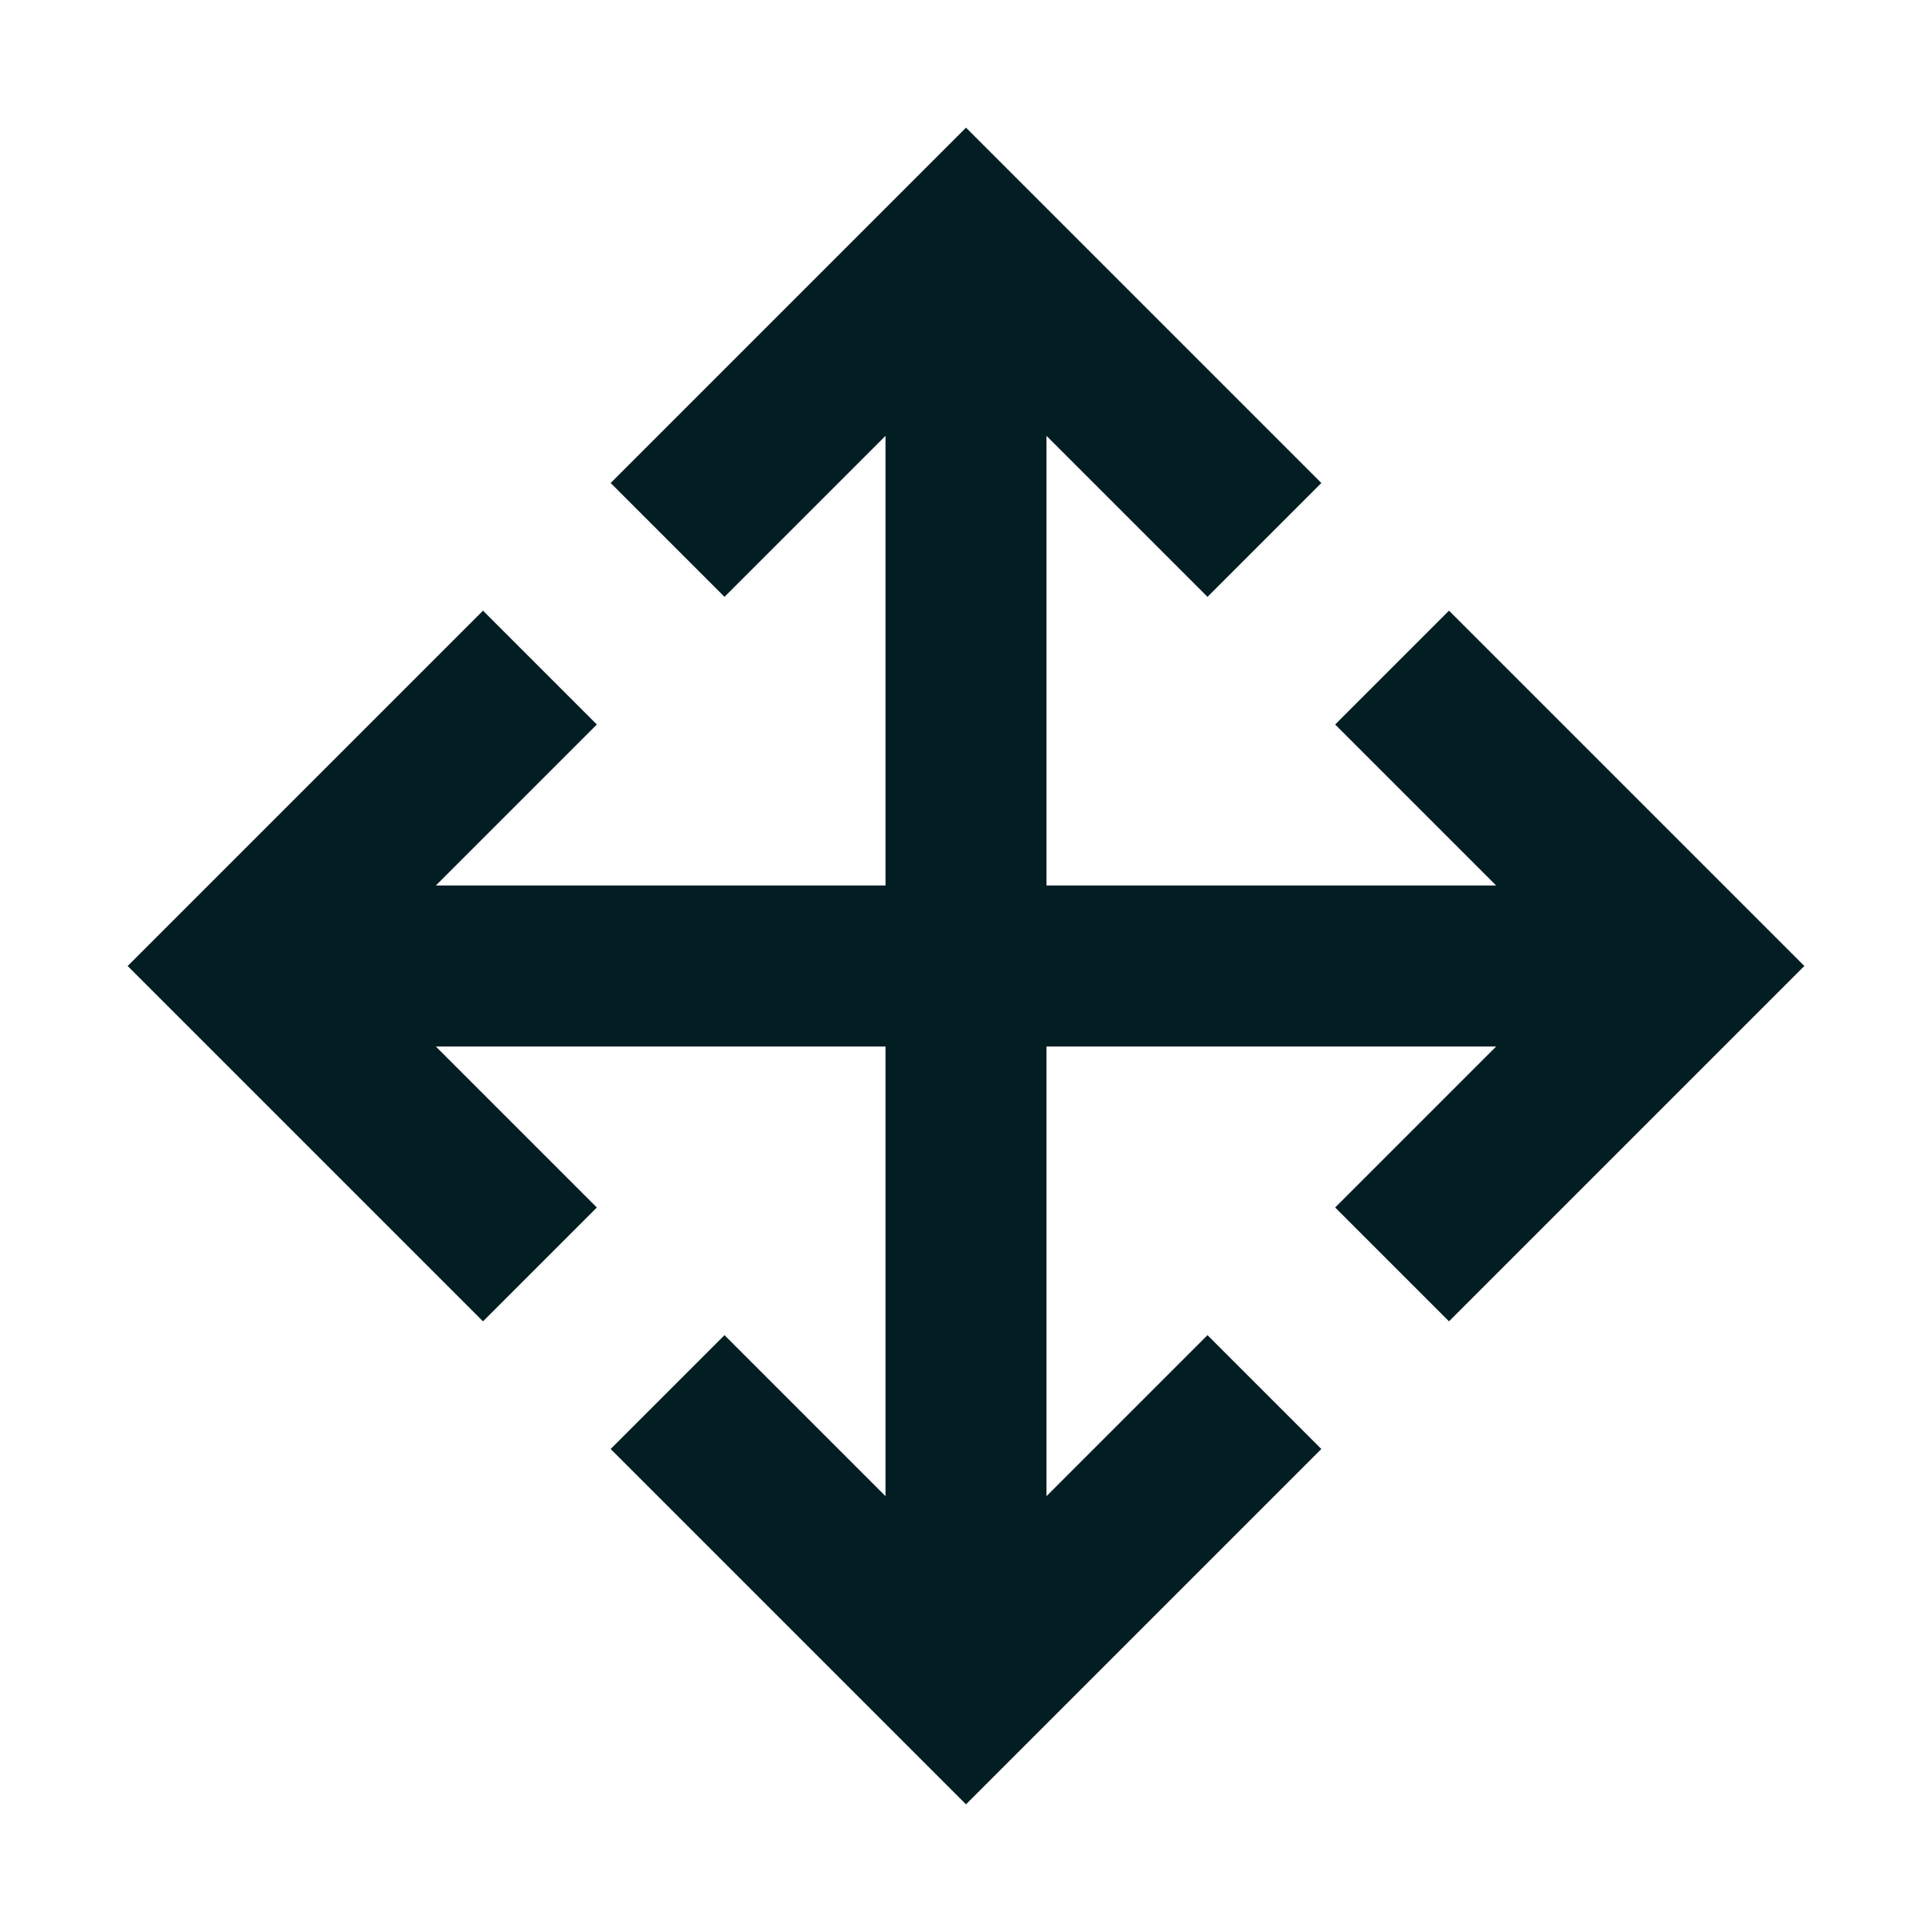
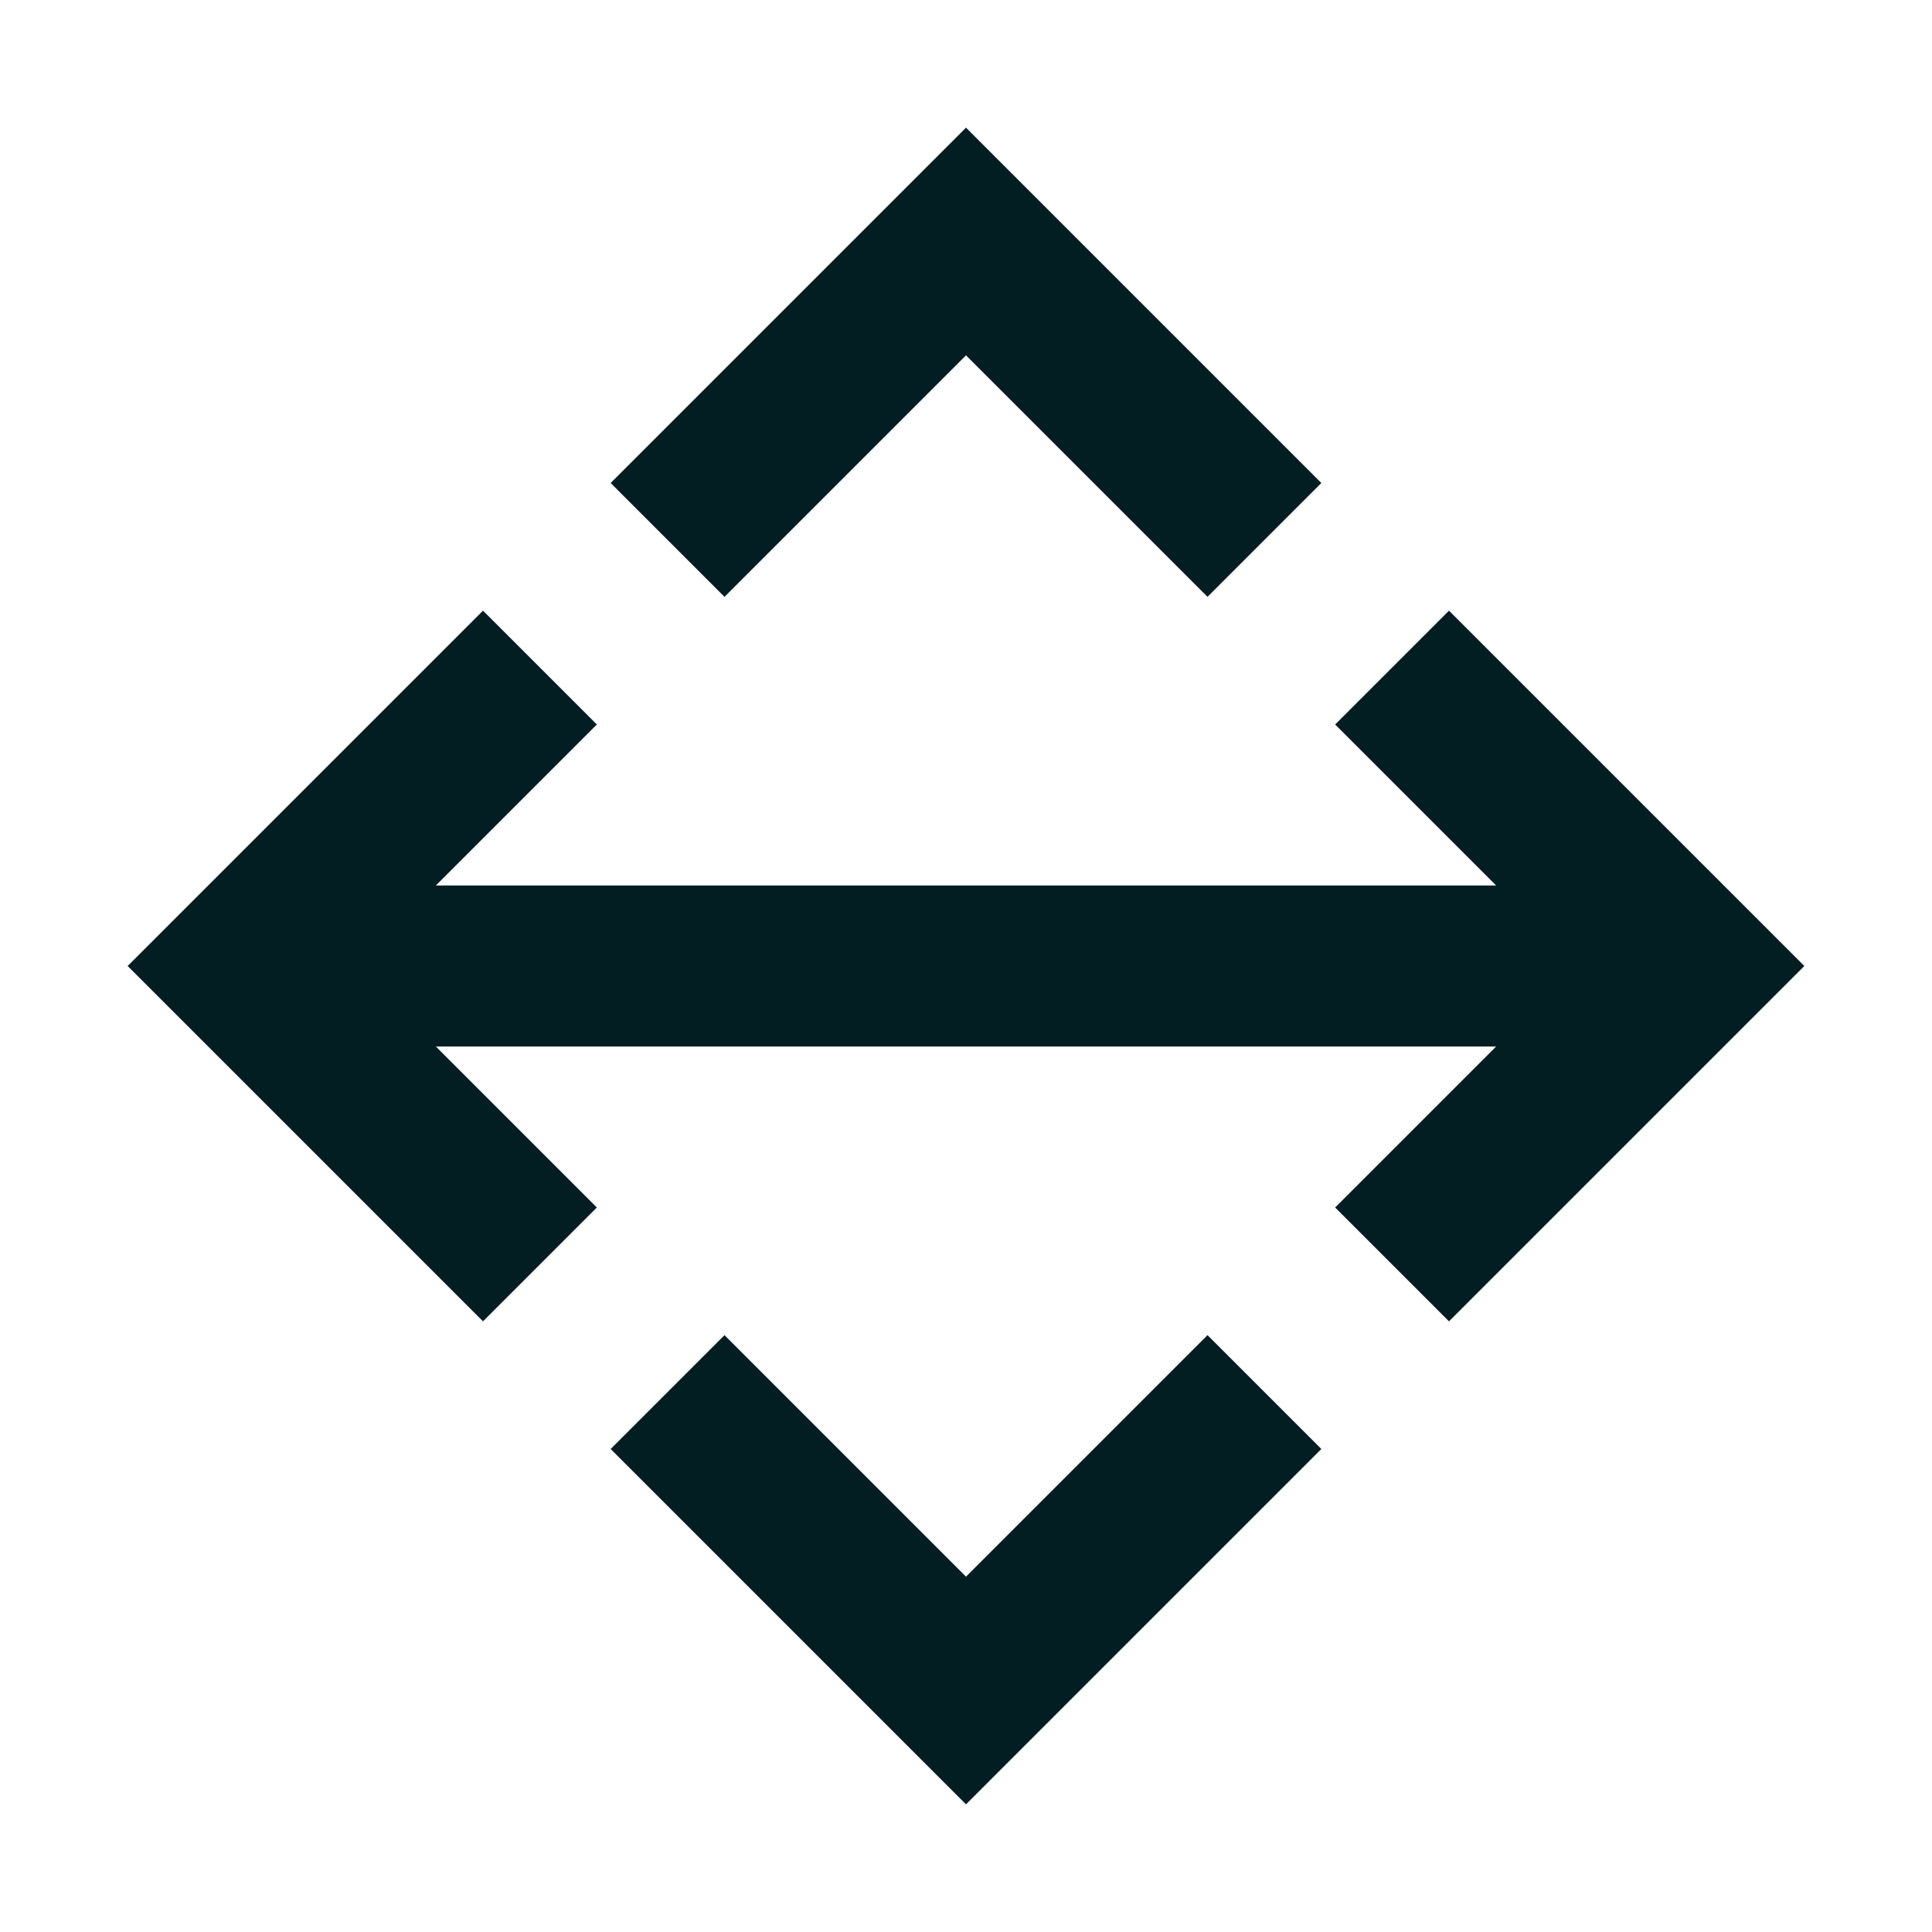
<svg xmlns="http://www.w3.org/2000/svg" width="24" height="24" fill="none">
-   <path stroke="#031E23" stroke-linecap="square" stroke-width="2" d="m9 6 3-3 3 3M6 9l-3 3 3 3m12-6 3 3-3 3m-3 3-3 3-3-3m-5-6h16m-8-8v16" />
+   <path stroke="#031E23" stroke-linecap="square" stroke-width="2" d="m9 6 3-3 3 3M6 9l-3 3 3 3m12-6 3 3-3 3m-3 3-3 3-3-3m-5-6h16m-8-8" />
</svg>